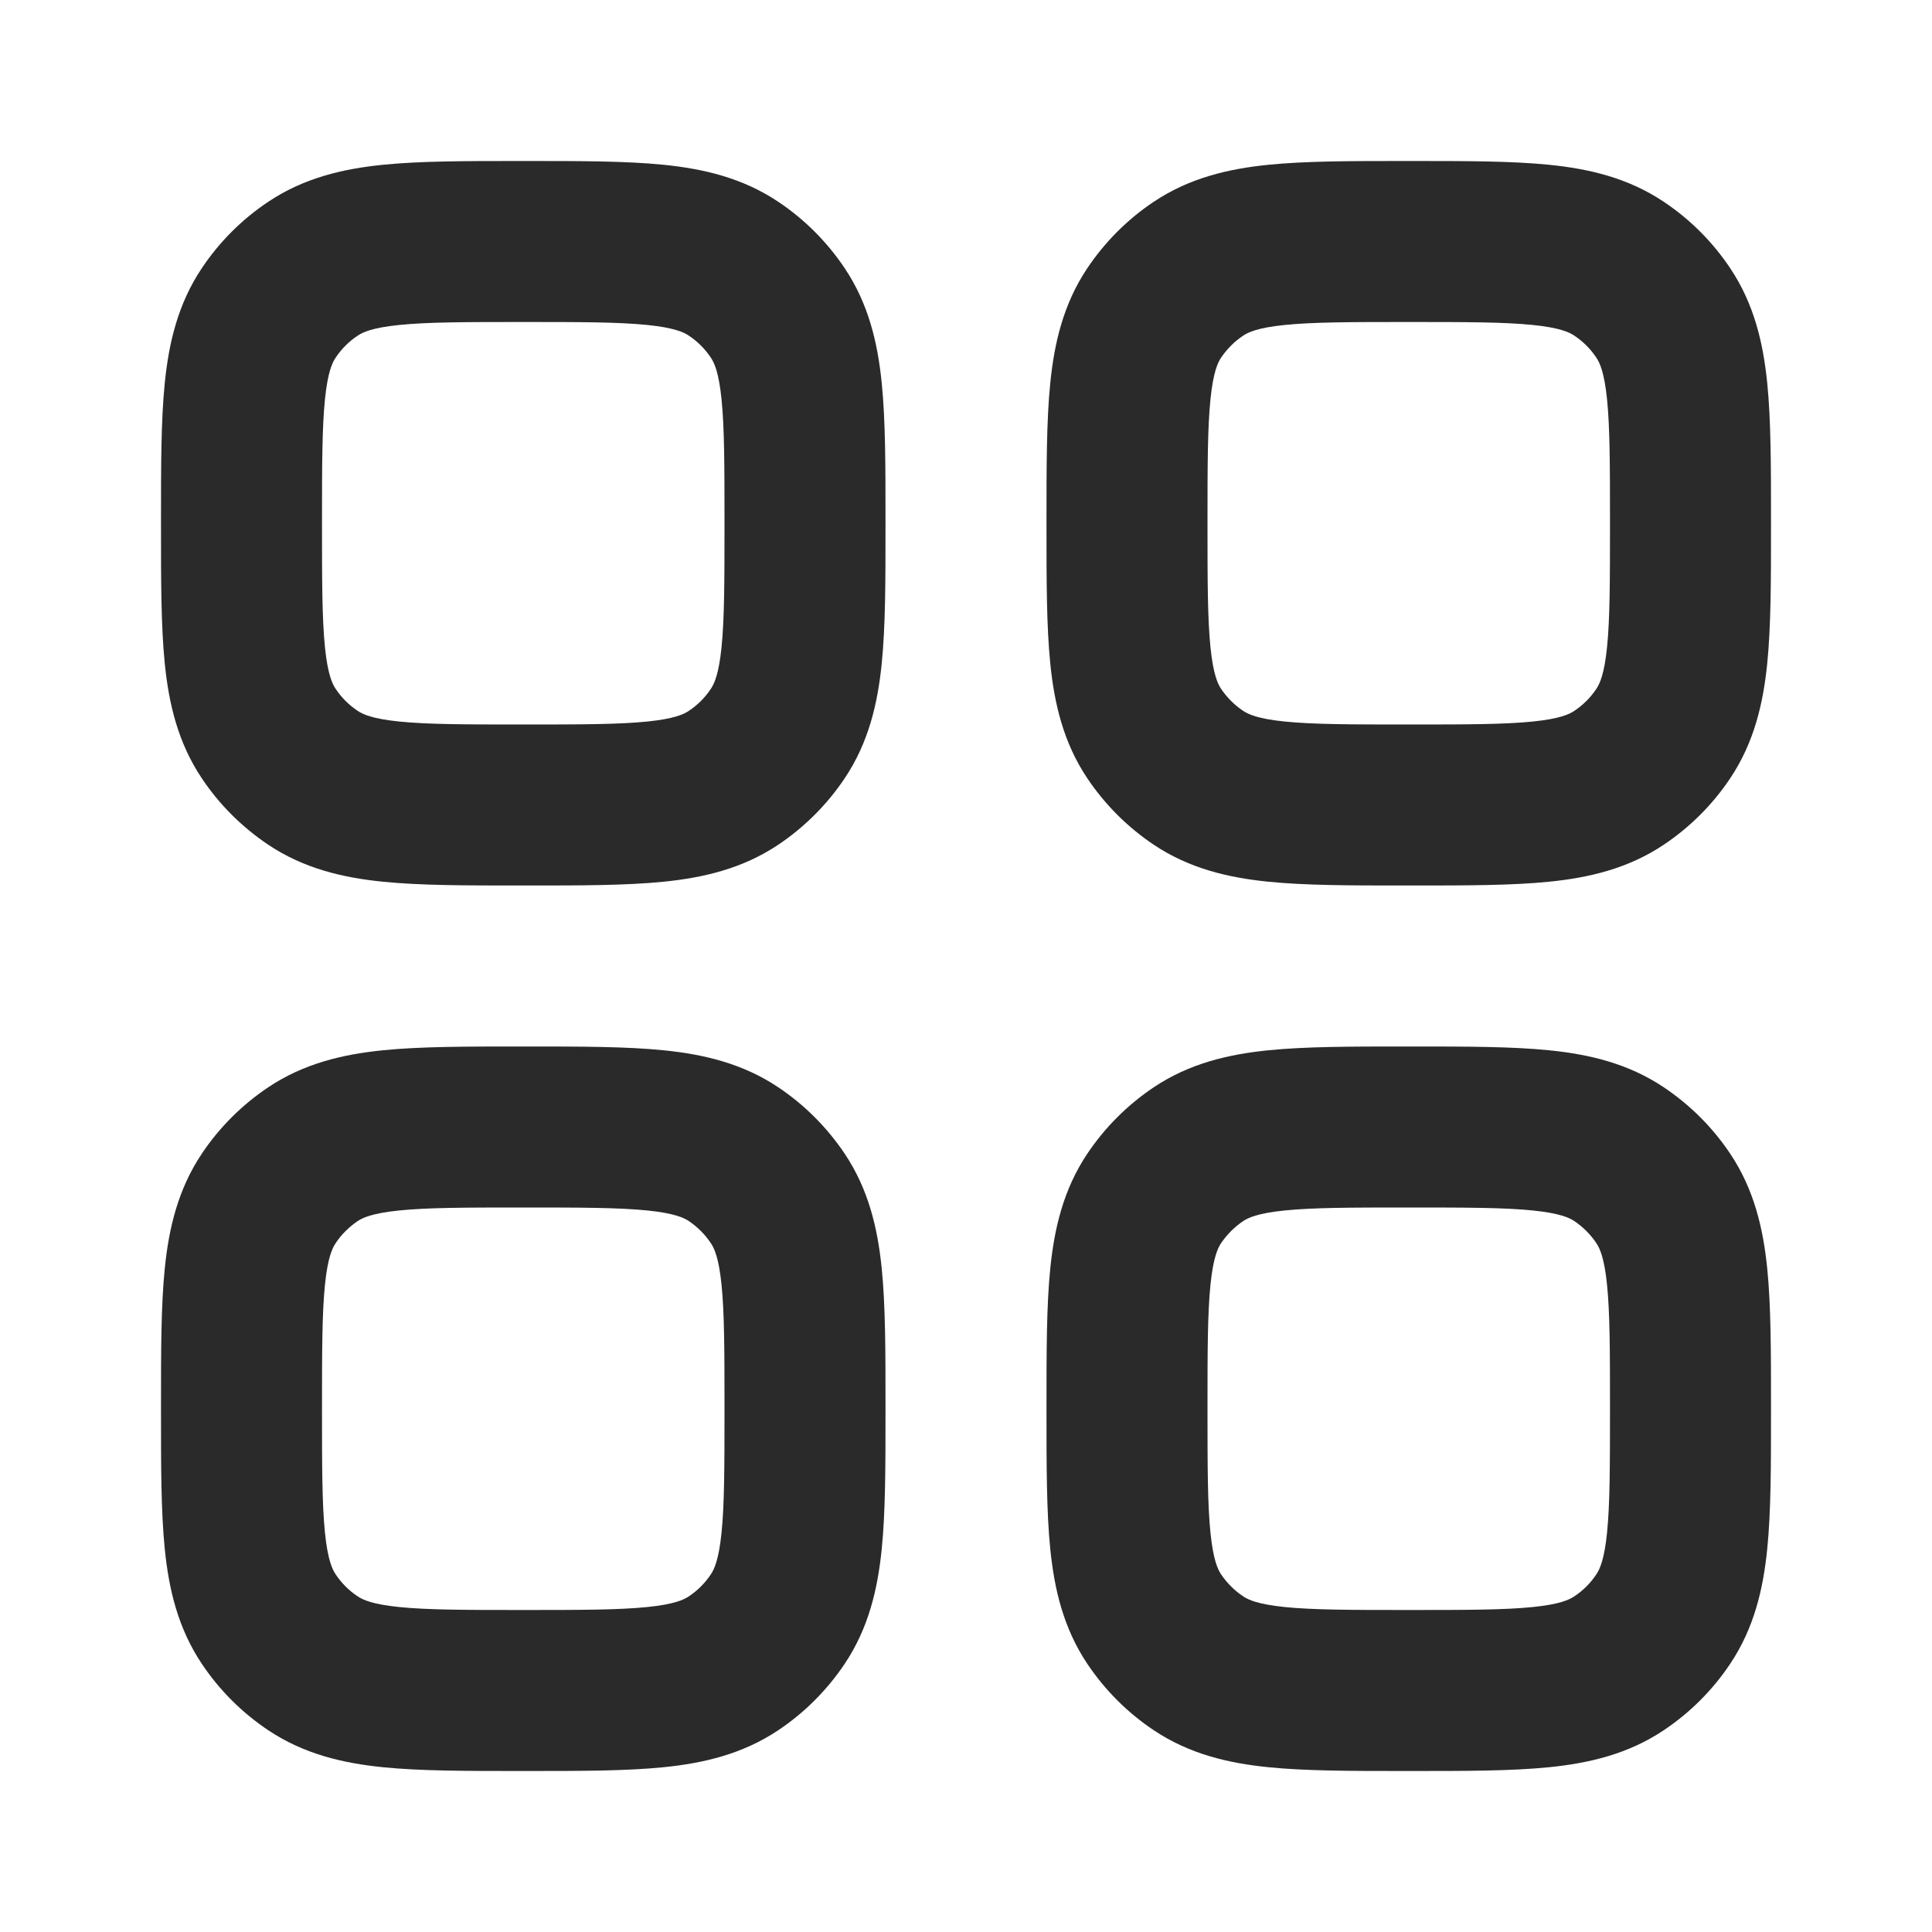
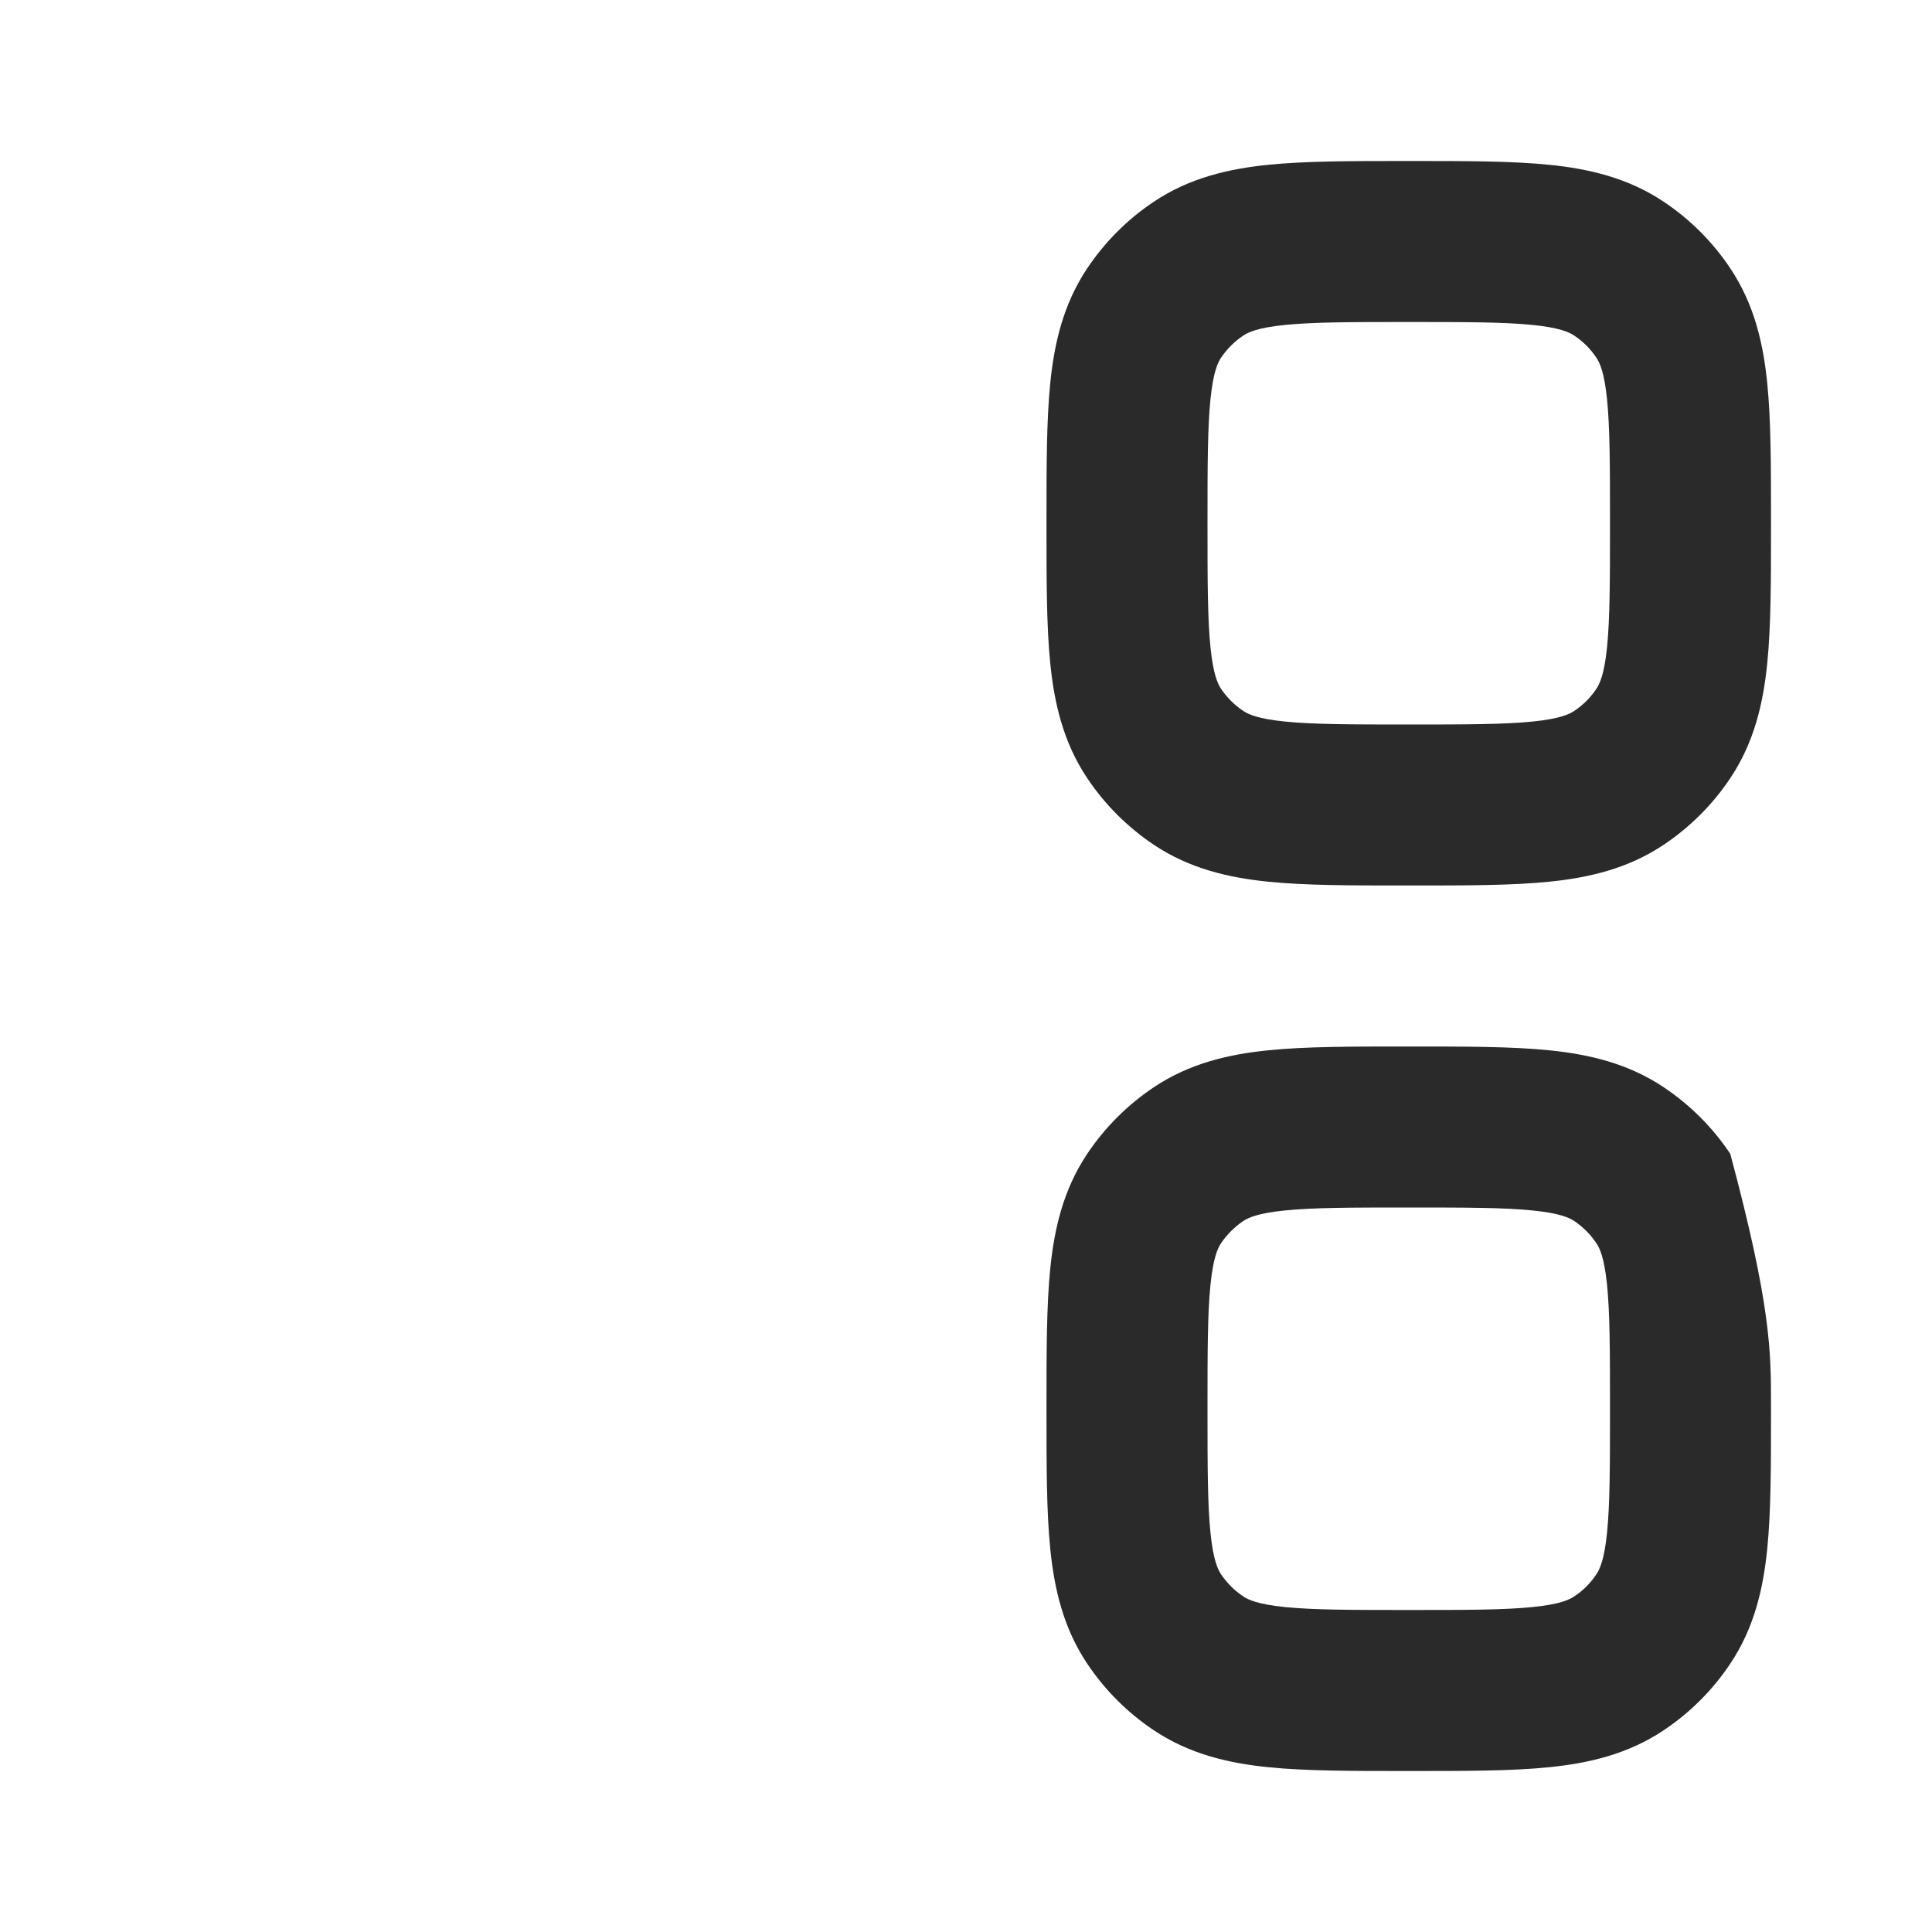
<svg xmlns="http://www.w3.org/2000/svg" width="24" height="24" viewBox="0 0 24 24" fill="none">
-   <path fill-rule="evenodd" clip-rule="evenodd" d="M6.451 2C6.468 2 6.484 2 6.5 2C6.516 2 6.532 2 6.549 2C7.209 2 7.779 2 8.244 2.047C8.738 2.097 9.223 2.209 9.667 2.506C9.994 2.724 10.275 3.006 10.494 3.333C10.791 3.777 10.903 4.262 10.953 4.756C11 5.221 11 5.791 11 6.451V6.549C11 7.209 11 7.779 10.953 8.244C10.903 8.738 10.791 9.223 10.494 9.667C10.275 9.994 9.994 10.275 9.667 10.494C9.223 10.791 8.738 10.903 8.244 10.953C7.779 11 7.209 11 6.549 11H6.451C5.791 11 5.221 11 4.756 10.953C4.262 10.903 3.777 10.791 3.333 10.494C3.006 10.275 2.724 9.994 2.506 9.667C2.209 9.223 2.097 8.738 2.047 8.244C2 7.779 2 7.209 2 6.549C2 6.532 2 6.516 2 6.5C2 6.484 2 6.468 2 6.451C2 5.791 2 5.221 2.047 4.756C2.097 4.262 2.209 3.777 2.506 3.333C2.724 3.006 3.006 2.724 3.333 2.506C3.777 2.209 4.262 2.097 4.756 2.047C5.221 2 5.791 2 6.451 2ZM4.958 4.037C4.623 4.071 4.505 4.128 4.444 4.169C4.335 4.241 4.241 4.335 4.169 4.444C4.128 4.505 4.071 4.623 4.037 4.958C4.001 5.31 4 5.777 4 6.5C4 7.223 4.001 7.69 4.037 8.042C4.071 8.377 4.128 8.495 4.169 8.556C4.241 8.665 4.335 8.759 4.444 8.831C4.505 8.872 4.623 8.929 4.958 8.963C5.31 8.999 5.777 9 6.5 9C7.223 9 7.69 8.999 8.042 8.963C8.377 8.929 8.495 8.872 8.556 8.831C8.665 8.759 8.759 8.665 8.831 8.556C8.872 8.495 8.929 8.377 8.963 8.042C8.999 7.69 9 7.223 9 6.5C9 5.777 8.999 5.31 8.963 4.958C8.929 4.623 8.872 4.505 8.831 4.444C8.759 4.335 8.665 4.241 8.556 4.169C8.495 4.128 8.377 4.071 8.042 4.037C7.69 4.001 7.223 4 6.5 4C5.777 4 5.31 4.001 4.958 4.037Z" fill="#2A2A2A" />
-   <path fill-rule="evenodd" clip-rule="evenodd" d="M6.451 13C6.468 13 6.484 13 6.5 13C6.516 13 6.532 13 6.549 13C7.209 13 7.779 13 8.244 13.047C8.738 13.097 9.223 13.209 9.667 13.506C9.994 13.725 10.275 14.006 10.494 14.333C10.791 14.777 10.903 15.262 10.953 15.756C11 16.221 11 16.791 11 17.451V17.549C11 18.209 11 18.779 10.953 19.244C10.903 19.738 10.791 20.223 10.494 20.667C10.275 20.994 9.994 21.276 9.667 21.494C9.223 21.791 8.738 21.903 8.244 21.953C7.779 22 7.209 22 6.549 22H6.451C5.791 22 5.221 22 4.756 21.953C4.262 21.903 3.777 21.791 3.333 21.494C3.006 21.276 2.724 20.994 2.506 20.667C2.209 20.223 2.097 19.738 2.047 19.244C2 18.779 2 18.209 2 17.549C2 17.532 2 17.516 2 17.5C2 17.484 2 17.468 2 17.451C2 16.791 2 16.221 2.047 15.756C2.097 15.262 2.209 14.777 2.506 14.333C2.724 14.006 3.006 13.725 3.333 13.506C3.777 13.209 4.262 13.097 4.756 13.047C5.221 13 5.791 13 6.451 13ZM4.958 15.037C4.623 15.071 4.505 15.128 4.444 15.168C4.335 15.242 4.241 15.335 4.169 15.444C4.128 15.505 4.071 15.623 4.037 15.958C4.001 16.31 4 16.777 4 17.5C4 18.223 4.001 18.69 4.037 19.042C4.071 19.377 4.128 19.495 4.169 19.556C4.241 19.665 4.335 19.759 4.444 19.831C4.505 19.872 4.623 19.929 4.958 19.963C5.31 19.999 5.777 20 6.5 20C7.223 20 7.69 19.999 8.042 19.963C8.377 19.929 8.495 19.872 8.556 19.831C8.665 19.759 8.759 19.665 8.831 19.556C8.872 19.495 8.929 19.377 8.963 19.042C8.999 18.69 9 18.223 9 17.5C9 16.777 8.999 16.31 8.963 15.958C8.929 15.623 8.872 15.505 8.831 15.444C8.759 15.335 8.665 15.242 8.556 15.168C8.495 15.128 8.377 15.071 8.042 15.037C7.69 15.001 7.223 15 6.5 15C5.777 15 5.31 15.001 4.958 15.037Z" fill="#2A2A2A" />
  <path fill-rule="evenodd" clip-rule="evenodd" d="M17.451 2C17.468 2 17.484 2 17.5 2C17.516 2 17.532 2 17.549 2C18.209 2 18.779 2 19.244 2.047C19.738 2.097 20.223 2.209 20.667 2.506C20.994 2.724 21.276 3.006 21.494 3.333C21.791 3.777 21.903 4.262 21.953 4.756C22 5.221 22 5.791 22 6.451V6.549C22 7.209 22 7.779 21.953 8.244C21.903 8.738 21.791 9.223 21.494 9.667C21.276 9.994 20.994 10.275 20.667 10.494C20.223 10.791 19.738 10.903 19.244 10.953C18.779 11 18.209 11 17.549 11H17.451C16.791 11 16.221 11 15.756 10.953C15.262 10.903 14.777 10.791 14.333 10.494C14.006 10.275 13.725 9.994 13.506 9.667C13.209 9.223 13.097 8.738 13.047 8.244C13 7.779 13 7.209 13 6.549C13 6.532 13 6.516 13 6.5C13 6.484 13 6.468 13 6.451C13 5.791 13 5.221 13.047 4.756C13.097 4.262 13.209 3.777 13.506 3.333C13.725 3.006 14.006 2.724 14.333 2.506C14.777 2.209 15.262 2.097 15.756 2.047C16.221 2 16.791 2 17.451 2ZM15.958 4.037C15.623 4.071 15.505 4.128 15.444 4.169C15.335 4.241 15.242 4.335 15.168 4.444C15.128 4.505 15.071 4.623 15.037 4.958C15.001 5.31 15 5.777 15 6.5C15 7.223 15.001 7.69 15.037 8.042C15.071 8.377 15.128 8.495 15.168 8.556C15.242 8.665 15.335 8.759 15.444 8.831C15.505 8.872 15.623 8.929 15.958 8.963C16.31 8.999 16.777 9 17.5 9C18.223 9 18.69 8.999 19.042 8.963C19.377 8.929 19.495 8.872 19.556 8.831C19.665 8.759 19.759 8.665 19.831 8.556C19.872 8.495 19.929 8.377 19.963 8.042C19.999 7.69 20 7.223 20 6.5C20 5.777 19.999 5.31 19.963 4.958C19.929 4.623 19.872 4.505 19.831 4.444C19.759 4.335 19.665 4.241 19.556 4.169C19.495 4.128 19.377 4.071 19.042 4.037C18.69 4.001 18.223 4 17.5 4C16.777 4 16.31 4.001 15.958 4.037Z" fill="#2A2A2A" />
-   <path fill-rule="evenodd" clip-rule="evenodd" d="M17.451 13C17.468 13 17.484 13 17.5 13C17.516 13 17.532 13 17.549 13C18.209 13 18.779 13 19.244 13.047C19.738 13.097 20.223 13.209 20.667 13.506C20.994 13.725 21.276 14.006 21.494 14.333C21.791 14.777 21.903 15.262 21.953 15.756C22 16.221 22 16.791 22 17.451V17.549C22 18.209 22 18.779 21.953 19.244C21.903 19.738 21.791 20.223 21.494 20.667C21.276 20.994 20.994 21.276 20.667 21.494C20.223 21.791 19.738 21.903 19.244 21.953C18.779 22 18.209 22 17.549 22H17.451C16.791 22 16.221 22 15.756 21.953C15.262 21.903 14.777 21.791 14.333 21.494C14.006 21.276 13.725 20.994 13.506 20.667C13.209 20.223 13.097 19.738 13.047 19.244C13 18.779 13 18.209 13 17.549C13 17.532 13 17.516 13 17.5C13 17.484 13 17.468 13 17.451C13 16.791 13 16.221 13.047 15.756C13.097 15.262 13.209 14.777 13.506 14.333C13.725 14.006 14.006 13.725 14.333 13.506C14.777 13.209 15.262 13.097 15.756 13.047C16.221 13 16.791 13 17.451 13ZM15.958 15.037C15.623 15.071 15.505 15.128 15.444 15.168C15.335 15.242 15.242 15.335 15.168 15.444C15.128 15.505 15.071 15.623 15.037 15.958C15.001 16.31 15 16.777 15 17.5C15 18.223 15.001 18.69 15.037 19.042C15.071 19.377 15.128 19.495 15.168 19.556C15.242 19.665 15.335 19.759 15.444 19.831C15.505 19.872 15.623 19.929 15.958 19.963C16.31 19.999 16.777 20 17.5 20C18.223 20 18.69 19.999 19.042 19.963C19.377 19.929 19.495 19.872 19.556 19.831C19.665 19.759 19.759 19.665 19.831 19.556C19.872 19.495 19.929 19.377 19.963 19.042C19.999 18.69 20 18.223 20 17.5C20 16.777 19.999 16.31 19.963 15.958C19.929 15.623 19.872 15.505 19.831 15.444C19.759 15.335 19.665 15.242 19.556 15.168C19.495 15.128 19.377 15.071 19.042 15.037C18.69 15.001 18.223 15 17.5 15C16.777 15 16.31 15.001 15.958 15.037Z" fill="#2A2A2A" />
+   <path fill-rule="evenodd" clip-rule="evenodd" d="M17.451 13C17.468 13 17.484 13 17.5 13C17.516 13 17.532 13 17.549 13C18.209 13 18.779 13 19.244 13.047C19.738 13.097 20.223 13.209 20.667 13.506C20.994 13.725 21.276 14.006 21.494 14.333C22 16.221 22 16.791 22 17.451V17.549C22 18.209 22 18.779 21.953 19.244C21.903 19.738 21.791 20.223 21.494 20.667C21.276 20.994 20.994 21.276 20.667 21.494C20.223 21.791 19.738 21.903 19.244 21.953C18.779 22 18.209 22 17.549 22H17.451C16.791 22 16.221 22 15.756 21.953C15.262 21.903 14.777 21.791 14.333 21.494C14.006 21.276 13.725 20.994 13.506 20.667C13.209 20.223 13.097 19.738 13.047 19.244C13 18.779 13 18.209 13 17.549C13 17.532 13 17.516 13 17.5C13 17.484 13 17.468 13 17.451C13 16.791 13 16.221 13.047 15.756C13.097 15.262 13.209 14.777 13.506 14.333C13.725 14.006 14.006 13.725 14.333 13.506C14.777 13.209 15.262 13.097 15.756 13.047C16.221 13 16.791 13 17.451 13ZM15.958 15.037C15.623 15.071 15.505 15.128 15.444 15.168C15.335 15.242 15.242 15.335 15.168 15.444C15.128 15.505 15.071 15.623 15.037 15.958C15.001 16.31 15 16.777 15 17.5C15 18.223 15.001 18.69 15.037 19.042C15.071 19.377 15.128 19.495 15.168 19.556C15.242 19.665 15.335 19.759 15.444 19.831C15.505 19.872 15.623 19.929 15.958 19.963C16.31 19.999 16.777 20 17.5 20C18.223 20 18.69 19.999 19.042 19.963C19.377 19.929 19.495 19.872 19.556 19.831C19.665 19.759 19.759 19.665 19.831 19.556C19.872 19.495 19.929 19.377 19.963 19.042C19.999 18.69 20 18.223 20 17.5C20 16.777 19.999 16.31 19.963 15.958C19.929 15.623 19.872 15.505 19.831 15.444C19.759 15.335 19.665 15.242 19.556 15.168C19.495 15.128 19.377 15.071 19.042 15.037C18.69 15.001 18.223 15 17.5 15C16.777 15 16.31 15.001 15.958 15.037Z" fill="#2A2A2A" />
</svg>